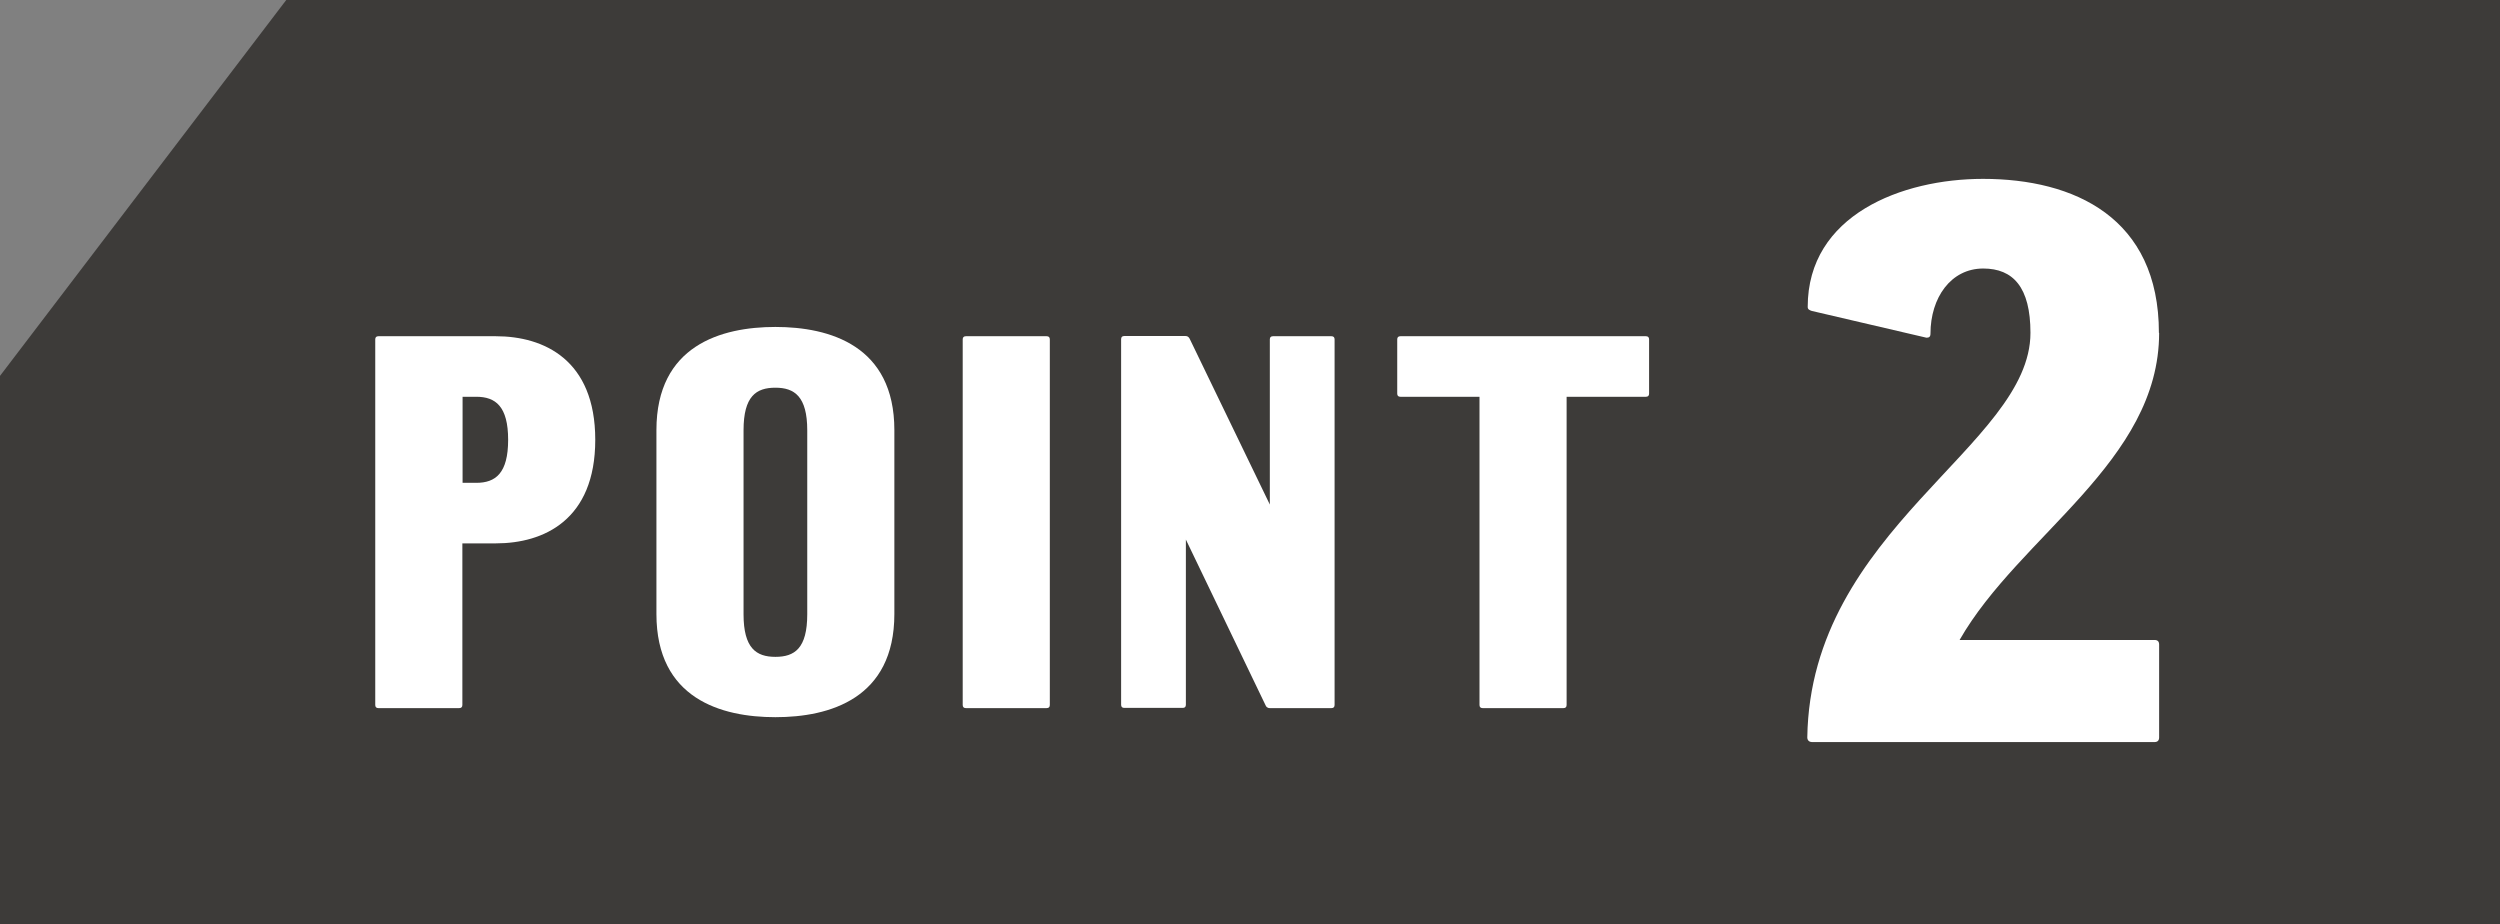
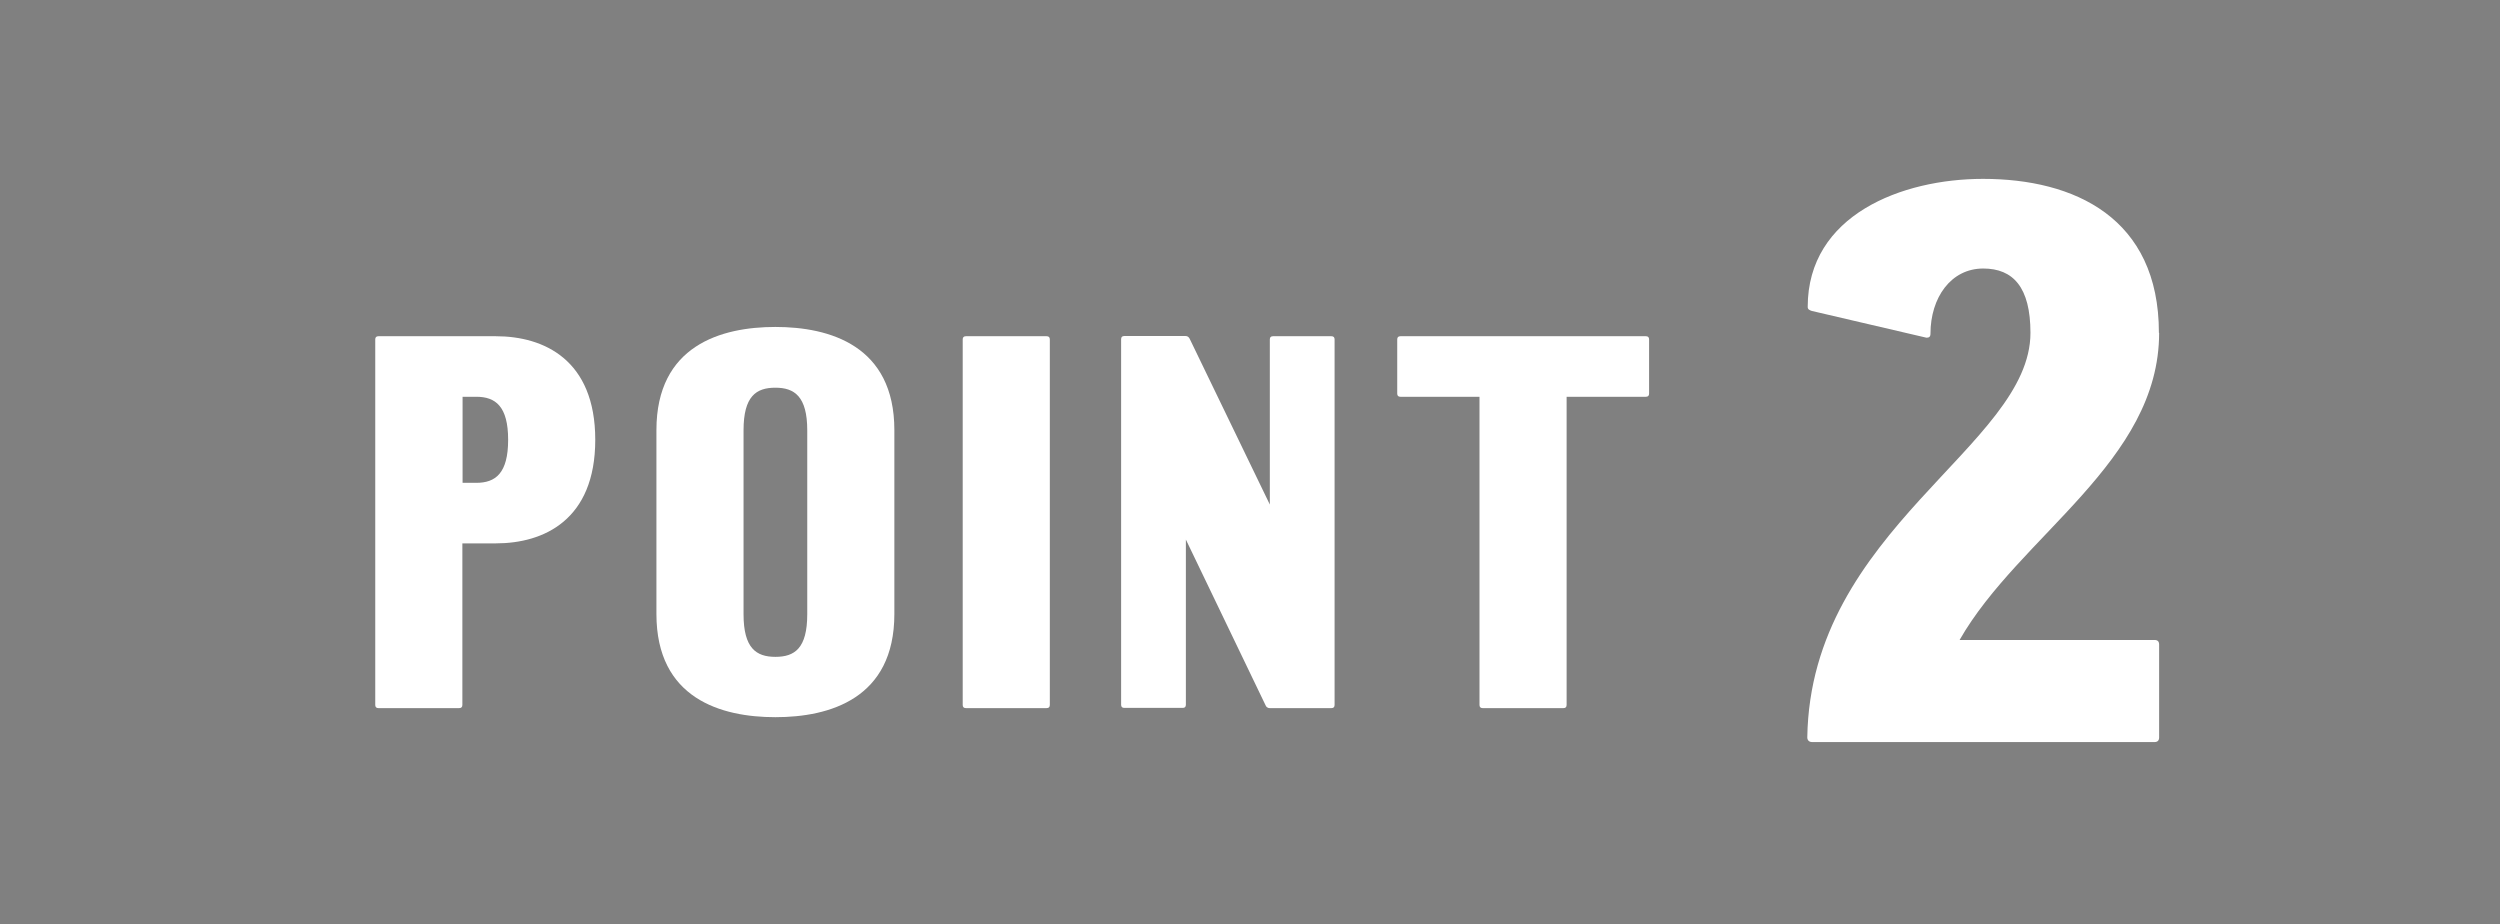
<svg xmlns="http://www.w3.org/2000/svg" id="_レイヤー_2" viewBox="0 0 118.52 43.82">
  <rect x="0" y="0" width="118.52" height="43.82" fill="#808080" stroke="none" />
  <defs>
    <style>.cls-1{fill:#3d3b39;}.cls-1,.cls-2{stroke-width:0px;}.cls-2{fill:#fff;}</style>
  </defs>
  <g id="BS10エリア">
-     <polygon class="cls-1" points="13.57 0 0 17.82 0 43.82 118.52 43.82 118.52 0 13.57 0" />
    <path class="cls-2" d="M23.51,15.94c2.27,0,4.71,1.11,4.71,4.91s-2.44,4.91-4.71,4.91h-1.59v7.66c0,.1-.05.15-.15.15h-3.83c-.1,0-.15-.05-.15-.15v-17.33c0-.1.05-.15.15-.15h5.57ZM24.09,20.85c0-1.59-.6-2.04-1.51-2.04h-.65v4.08h.65c.91,0,1.51-.45,1.51-2.04Z" />
    <path class="cls-2" d="M42.4,29.11c0,4.01-3.07,4.89-5.64,4.89s-5.64-.88-5.64-4.89v-8.72c0-4.01,3.07-4.89,5.64-4.89s5.64.88,5.64,4.89v8.72ZM36.76,18.38c-.91,0-1.51.4-1.51,2.02v8.72c0,1.61.6,2.02,1.51,2.02s1.51-.4,1.51-2.02v-8.72c0-1.61-.61-2.02-1.51-2.02Z" />
    <path class="cls-2" d="M49.77,33.42c0,.1-.05.15-.15.15h-3.83c-.1,0-.15-.05-.15-.15v-17.33c0-.1.05-.15.15-.15h3.83c.1,0,.15.05.15.15v17.33Z" />
    <path class="cls-2" d="M63.12,15.94c.1,0,.15.05.15.15v17.33c0,.1-.05.15-.15.15h-2.92c-.13,0-.18-.08-.2-.13l-3.78-7.86v7.83c0,.1-.05.15-.15.15h-2.77c-.1,0-.15-.05-.15-.15v-17.33c0-.1.05-.15.15-.15h2.9c.08,0,.15.03.2.13l3.8,7.86v-7.83c0-.1.05-.15.15-.15h2.77Z" />
    <path class="cls-2" d="M74.27,18.81v14.61c0,.1-.05.15-.15.15h-3.83c-.1,0-.15-.05-.15-.15v-14.61h-3.75c-.1,0-.15-.05-.15-.15v-2.57c0-.1.05-.15.15-.15h11.64c.1,0,.15.05.15.15v2.57c0,.1-.05.15-.15.15h-3.75Z" />
    <path class="cls-2" d="M102.36,15.78c0,6.11-6.63,9.61-9.46,14.56h9.24c.15,0,.22.07.22.22v4.4c0,.15-.08.22-.22.22h-16.24c-.11,0-.22-.07-.22-.22.15-9.87,10.58-13.82,10.58-19.18,0-2.16-.82-3.05-2.24-3.05-1.53,0-2.5,1.38-2.5,3.09,0,.15-.07.19-.19.19l-5.44-1.27c-.11-.04-.19-.07-.19-.19,0-4.36,4.47-6.07,8.31-6.07,4.32,0,8.34,1.83,8.34,7.3Z" />
  </g>
</svg>